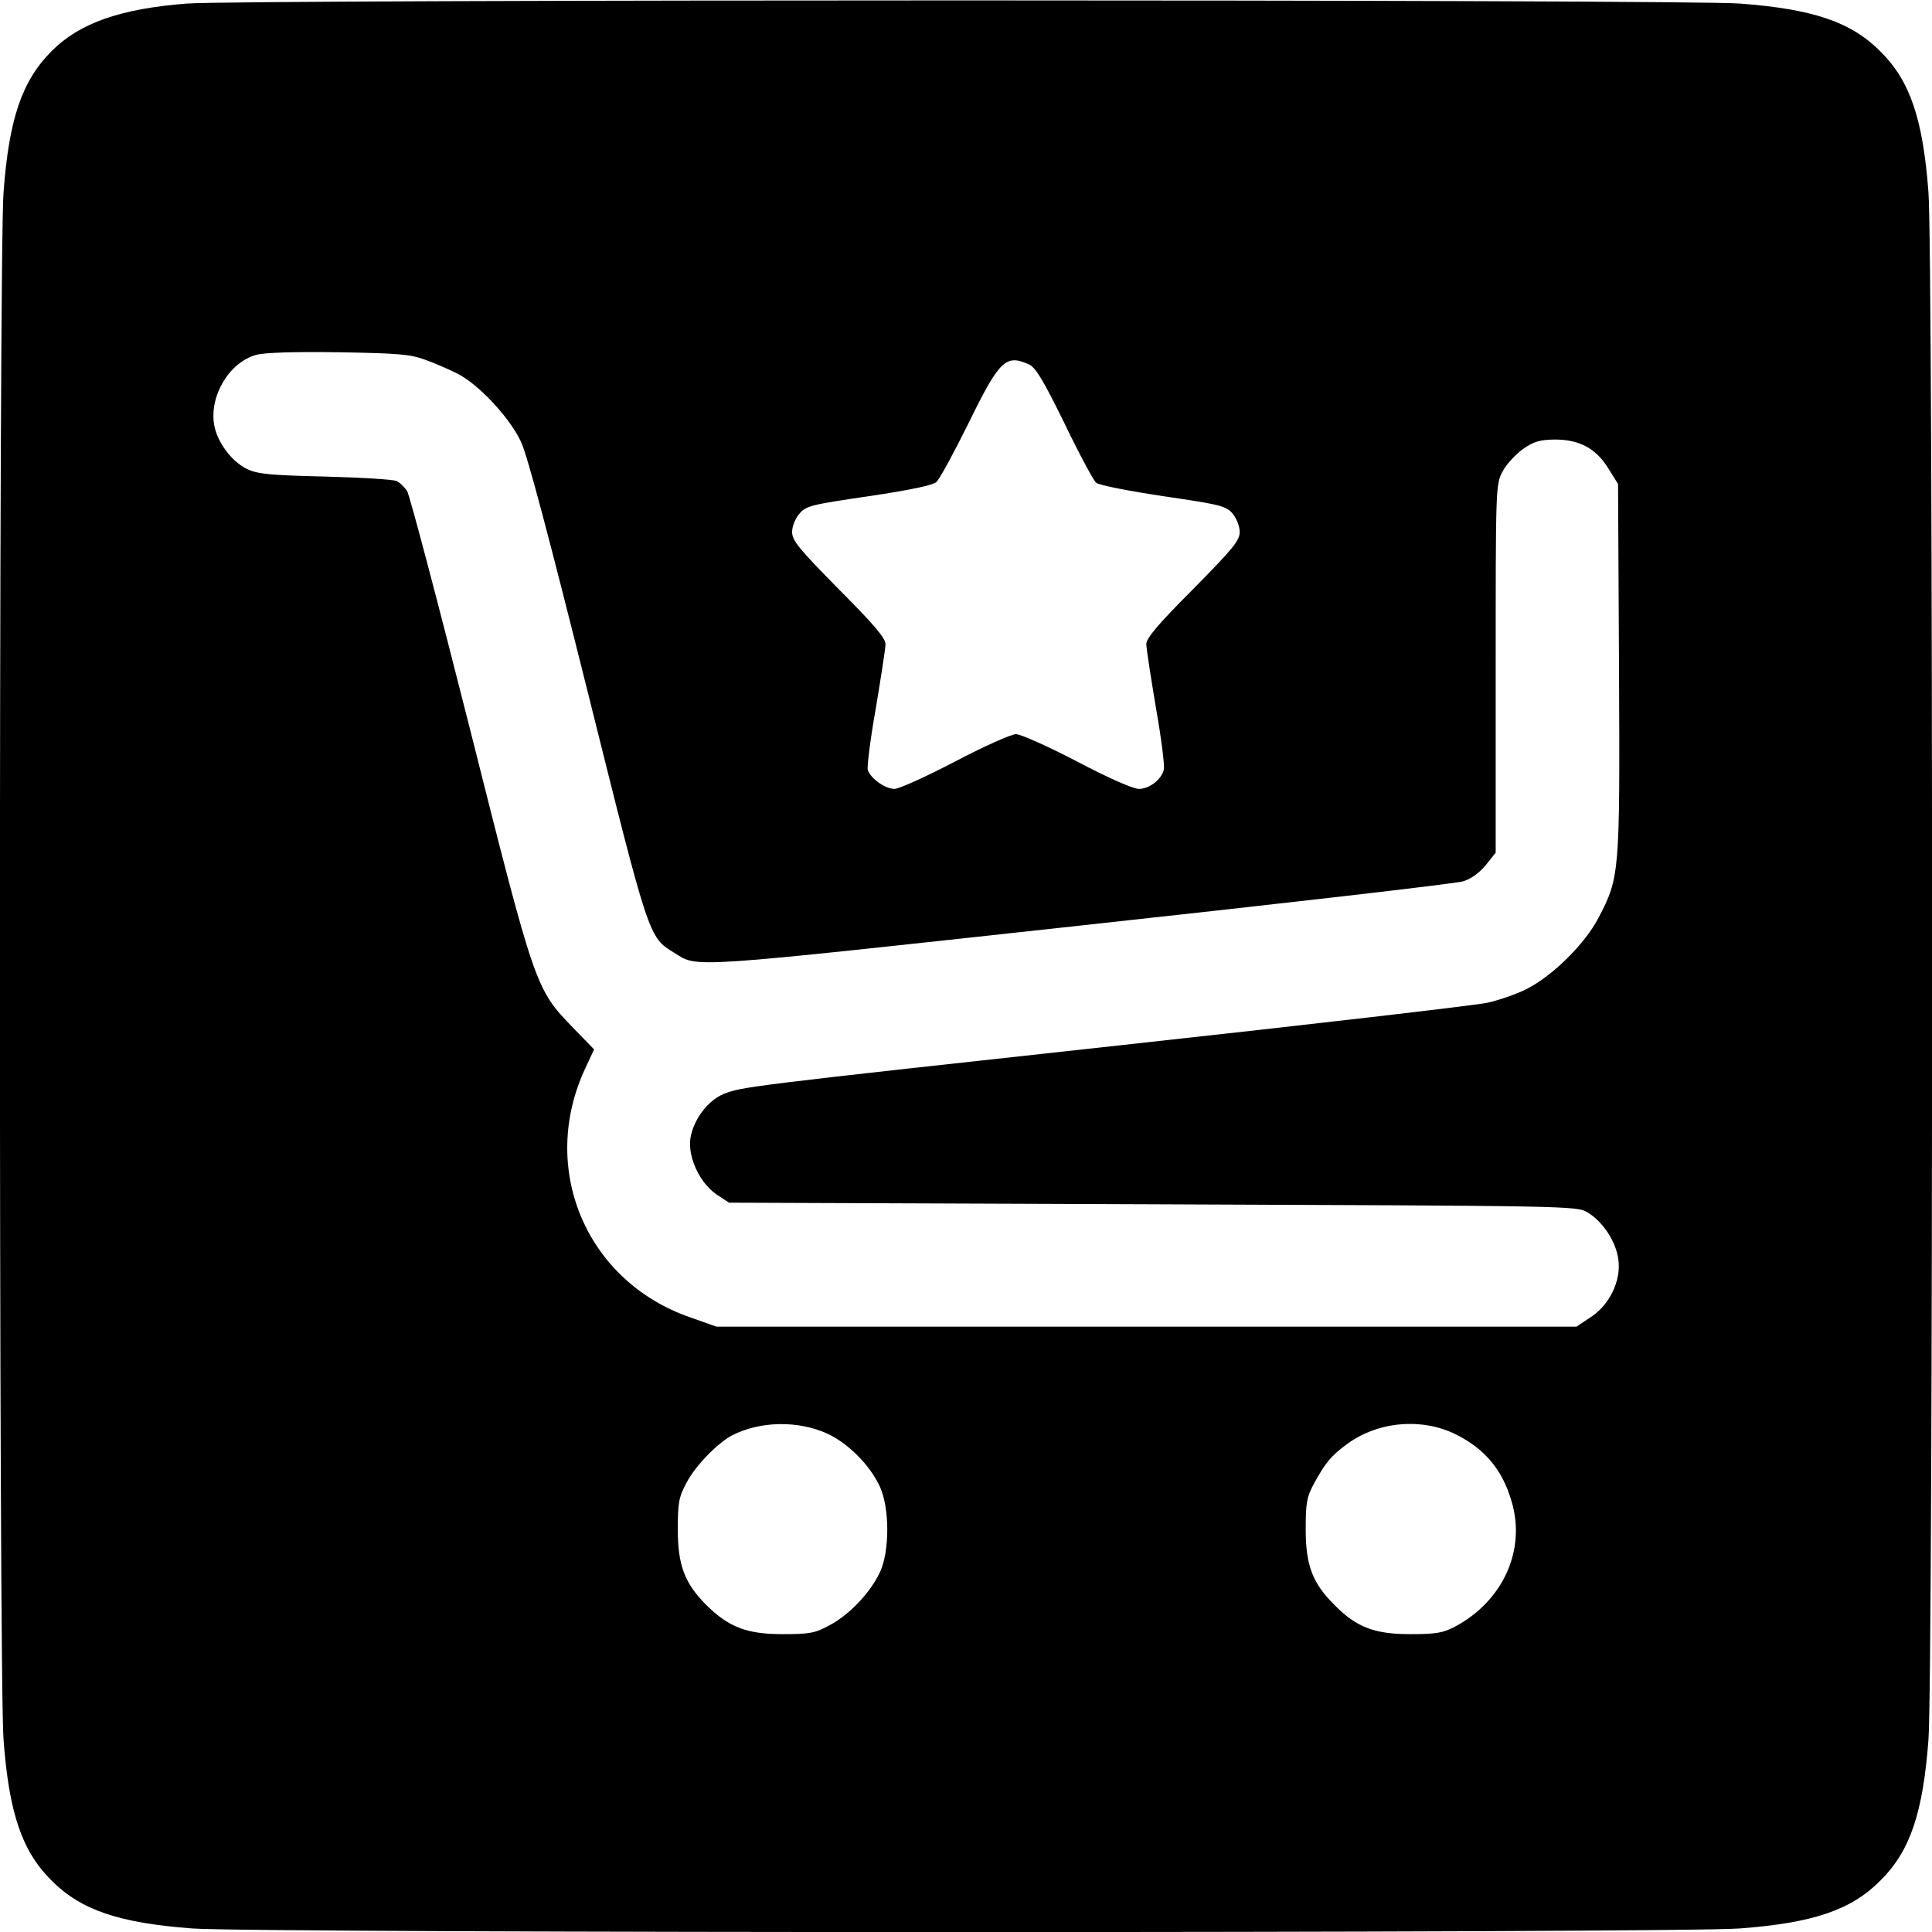
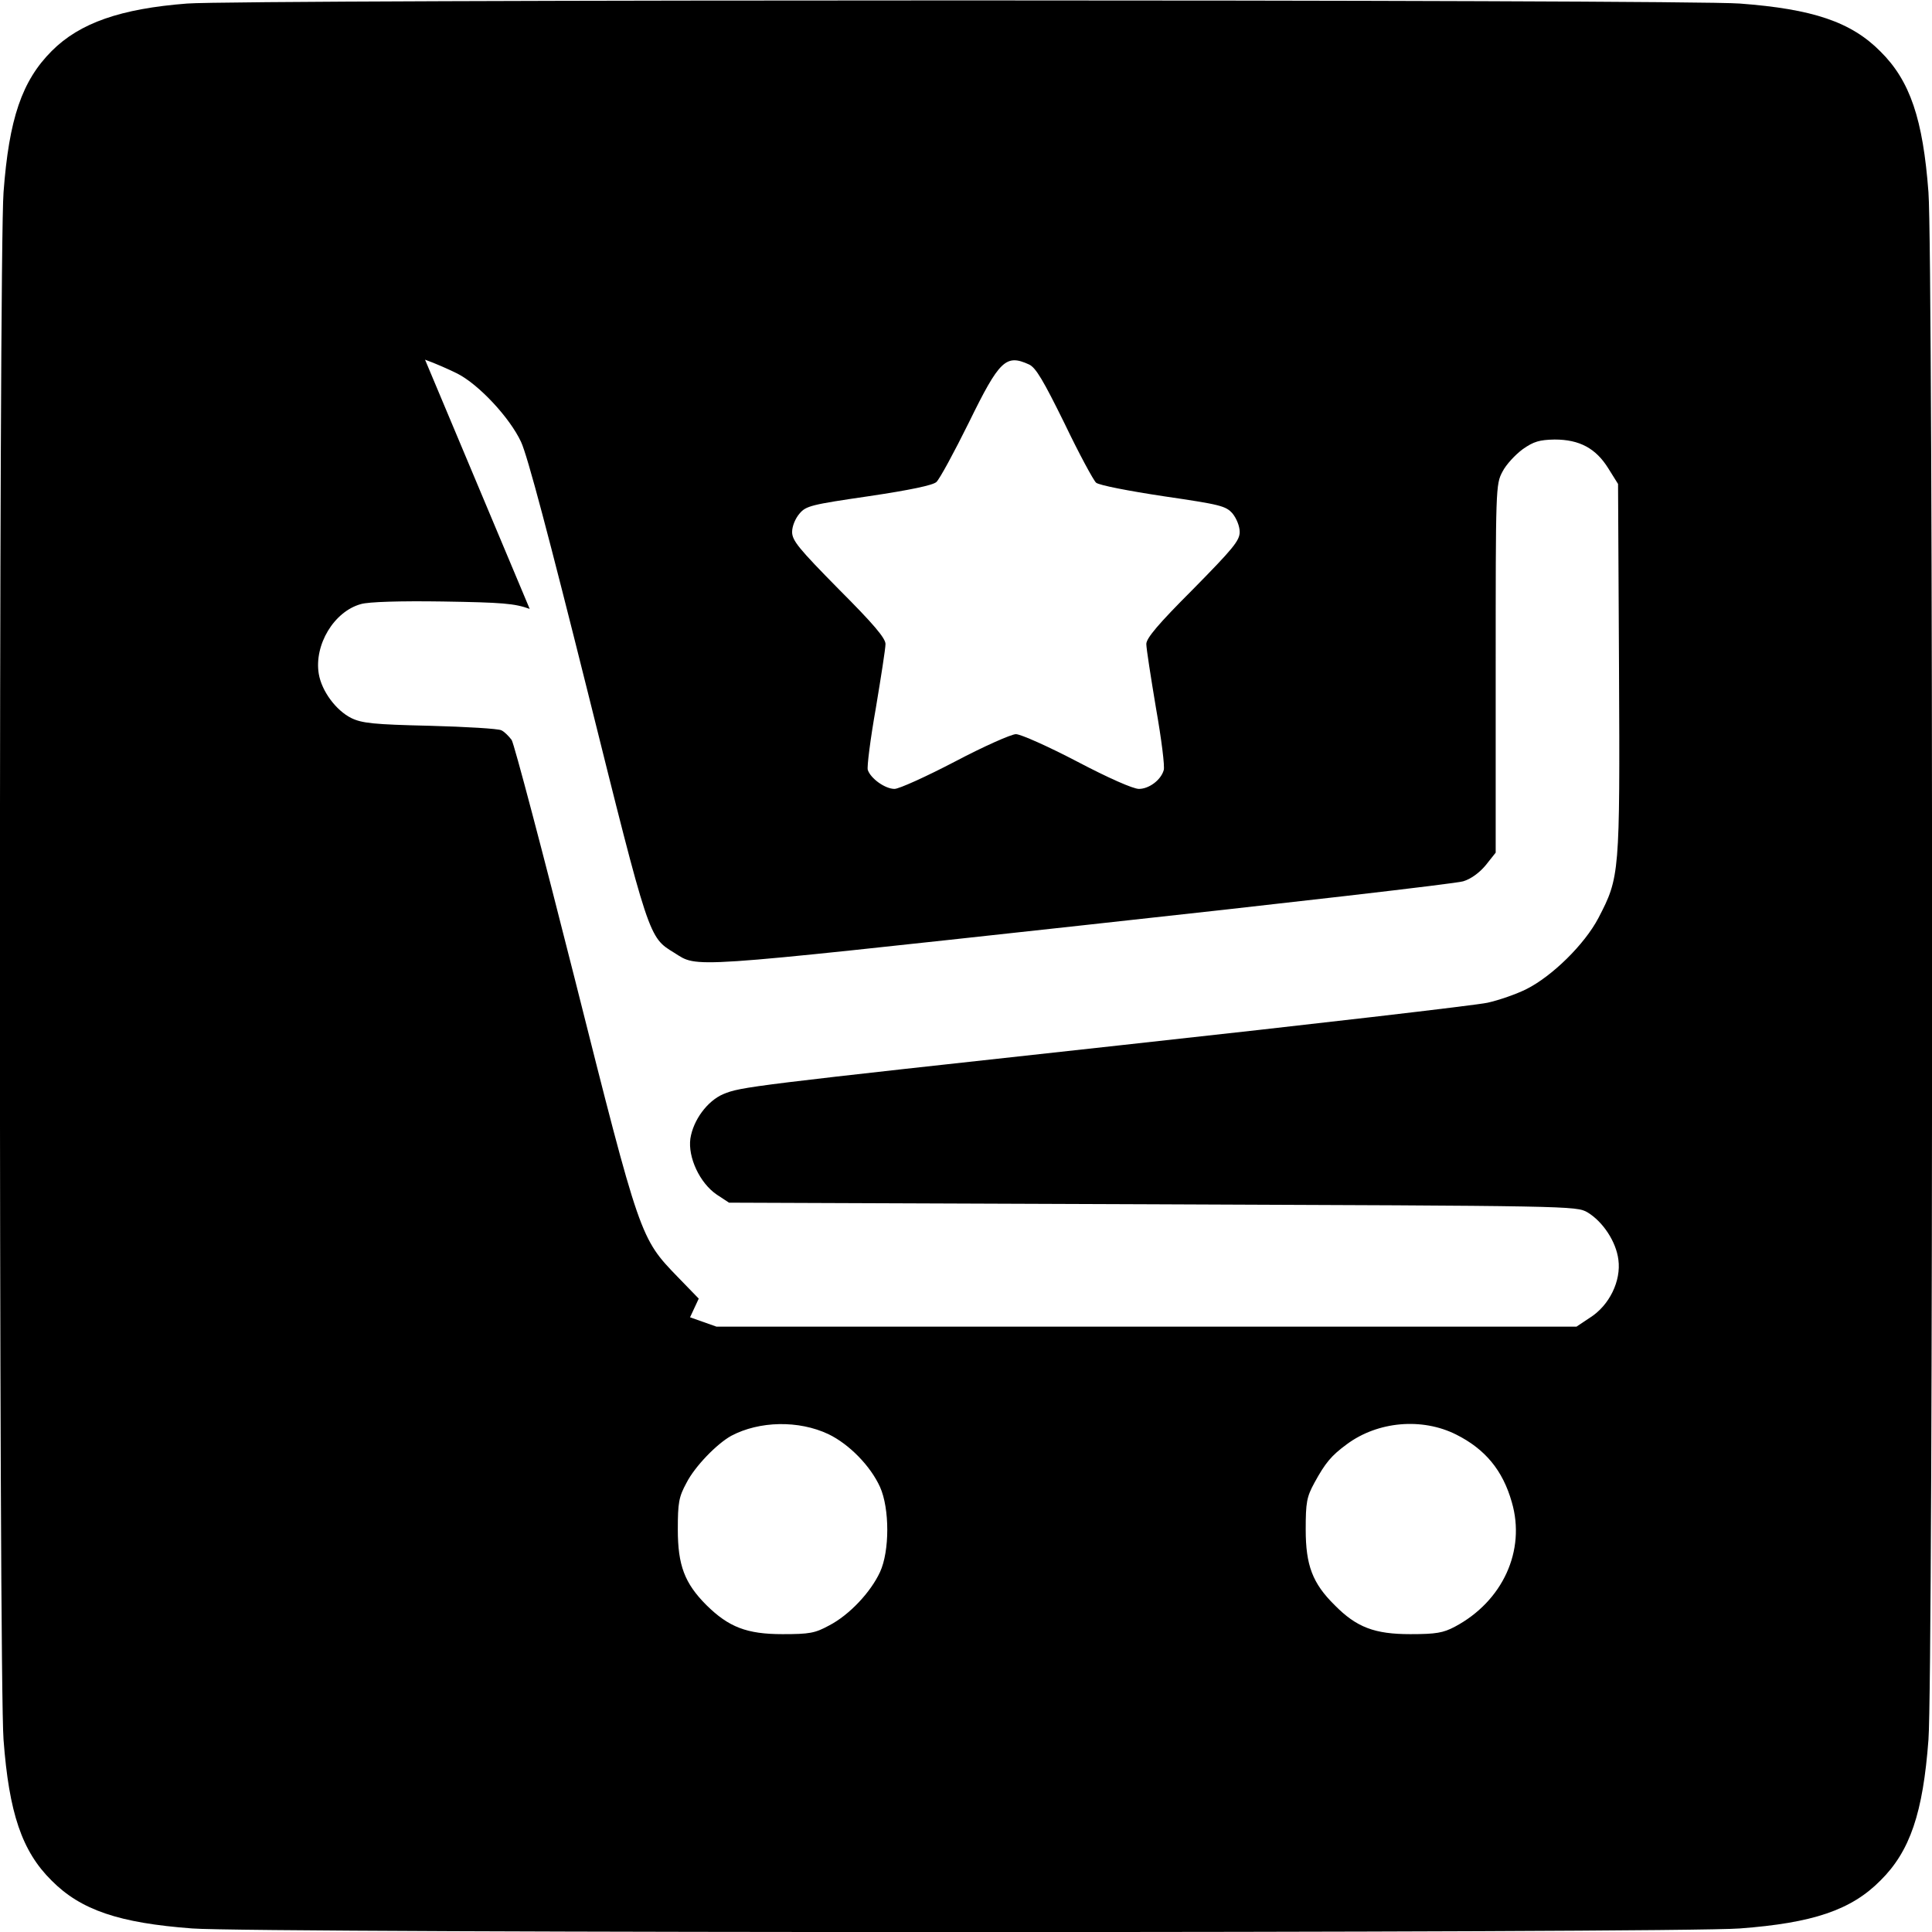
<svg xmlns="http://www.w3.org/2000/svg" version="1.0" width="600pt" height="600pt" viewBox="0 0 600 600" preserveAspectRatio="xMidYMid meet">
  <g transform="translate(0,600) scale(0.1,-0.1)" fill="#000000" stroke="none">
-     <path d="M581 5989 c-206 -16 -333 -60 -420 -147 -93 -93 -133 -211 -150 -439 -15 -190 -15 -4616 0 -4806 17 -227 57 -346 149 -437 91 -92 210 -132 437 -149 190 -15 4616 -15 4806 0 227 17 346 57 437 149 92 91 132 210 149 437 15 190 15 4616 0 4806 -17 227 -57 346 -149 437 -91 92 -210 132 -437 149 -164 13 -4660 13 -4822 0z m739 -1106 c31 -11 76 -31 100 -43 67 -34 163 -137 198 -212 20 -42 88 -300 207 -776 192 -770 189 -762 269 -811 75 -47 27 -50 1256 84 635 69 1173 131 1194 138 24 7 51 27 70 50 l31 39 0 571 c0 561 0 573 21 612 11 22 40 53 63 70 34 24 52 29 99 30 77 0 128 -27 167 -90 l30 -48 3 -573 c3 -640 2 -648 -64 -775 -43 -82 -144 -181 -224 -221 -30 -15 -84 -34 -120 -42 -36 -8 -544 -67 -1130 -131 -1171 -128 -1188 -130 -1244 -153 -49 -21 -93 -80 -102 -138 -8 -58 29 -138 82 -174 l38 -25 1315 -5 c1304 -5 1316 -5 1351 -25 48 -29 89 -91 96 -147 9 -66 -28 -142 -88 -180 l-42 -28 -1336 0 -1335 0 -82 29 c-323 112 -471 463 -325 774 l27 58 -65 67 c-117 121 -117 120 -320 926 -100 396 -188 729 -196 742 -9 12 -23 26 -32 30 -9 5 -109 11 -222 14 -175 4 -211 8 -244 24 -48 24 -92 84 -101 137 -15 90 47 194 131 217 24 7 121 10 254 8 186 -3 223 -6 270 -23z m1876 -15 c21 -10 44 -49 110 -183 45 -94 90 -177 98 -184 9 -8 103 -26 209 -42 177 -26 194 -30 215 -54 12 -15 22 -39 22 -57 0 -27 -21 -52 -145 -178 -108 -108 -145 -152 -145 -170 0 -14 14 -103 30 -199 17 -96 28 -183 24 -193 -9 -31 -46 -58 -77 -58 -18 0 -95 34 -192 85 -90 47 -175 85 -190 85 -14 0 -100 -38 -189 -85 -90 -47 -174 -85 -188 -85 -29 0 -74 32 -83 59 -3 9 8 96 25 192 16 96 30 185 30 199 0 18 -37 62 -145 170 -124 126 -145 151 -145 178 0 18 10 42 23 57 20 24 37 28 215 54 128 19 199 34 210 44 10 9 55 92 101 185 95 194 115 213 187 180z m-623 -3322 c64 -31 130 -98 160 -164 30 -67 30 -199 0 -264 -29 -63 -96 -134 -158 -166 -44 -24 -61 -27 -145 -27 -111 0 -167 22 -236 90 -68 68 -89 124 -89 235 0 83 3 101 27 145 26 51 94 121 139 146 87 46 209 49 302 5z m1949 -1 c90 -45 145 -111 173 -210 44 -150 -28 -308 -177 -387 -36 -19 -58 -23 -138 -23 -111 0 -167 21 -235 90 -69 68 -90 124 -90 235 0 84 3 101 27 145 34 62 52 84 101 120 96 71 233 83 339 30z" />
+     <path d="M581 5989 c-206 -16 -333 -60 -420 -147 -93 -93 -133 -211 -150 -439 -15 -190 -15 -4616 0 -4806 17 -227 57 -346 149 -437 91 -92 210 -132 437 -149 190 -15 4616 -15 4806 0 227 17 346 57 437 149 92 91 132 210 149 437 15 190 15 4616 0 4806 -17 227 -57 346 -149 437 -91 92 -210 132 -437 149 -164 13 -4660 13 -4822 0z m739 -1106 c31 -11 76 -31 100 -43 67 -34 163 -137 198 -212 20 -42 88 -300 207 -776 192 -770 189 -762 269 -811 75 -47 27 -50 1256 84 635 69 1173 131 1194 138 24 7 51 27 70 50 l31 39 0 571 c0 561 0 573 21 612 11 22 40 53 63 70 34 24 52 29 99 30 77 0 128 -27 167 -90 l30 -48 3 -573 c3 -640 2 -648 -64 -775 -43 -82 -144 -181 -224 -221 -30 -15 -84 -34 -120 -42 -36 -8 -544 -67 -1130 -131 -1171 -128 -1188 -130 -1244 -153 -49 -21 -93 -80 -102 -138 -8 -58 29 -138 82 -174 l38 -25 1315 -5 c1304 -5 1316 -5 1351 -25 48 -29 89 -91 96 -147 9 -66 -28 -142 -88 -180 l-42 -28 -1336 0 -1335 0 -82 29 l27 58 -65 67 c-117 121 -117 120 -320 926 -100 396 -188 729 -196 742 -9 12 -23 26 -32 30 -9 5 -109 11 -222 14 -175 4 -211 8 -244 24 -48 24 -92 84 -101 137 -15 90 47 194 131 217 24 7 121 10 254 8 186 -3 223 -6 270 -23z m1876 -15 c21 -10 44 -49 110 -183 45 -94 90 -177 98 -184 9 -8 103 -26 209 -42 177 -26 194 -30 215 -54 12 -15 22 -39 22 -57 0 -27 -21 -52 -145 -178 -108 -108 -145 -152 -145 -170 0 -14 14 -103 30 -199 17 -96 28 -183 24 -193 -9 -31 -46 -58 -77 -58 -18 0 -95 34 -192 85 -90 47 -175 85 -190 85 -14 0 -100 -38 -189 -85 -90 -47 -174 -85 -188 -85 -29 0 -74 32 -83 59 -3 9 8 96 25 192 16 96 30 185 30 199 0 18 -37 62 -145 170 -124 126 -145 151 -145 178 0 18 10 42 23 57 20 24 37 28 215 54 128 19 199 34 210 44 10 9 55 92 101 185 95 194 115 213 187 180z m-623 -3322 c64 -31 130 -98 160 -164 30 -67 30 -199 0 -264 -29 -63 -96 -134 -158 -166 -44 -24 -61 -27 -145 -27 -111 0 -167 22 -236 90 -68 68 -89 124 -89 235 0 83 3 101 27 145 26 51 94 121 139 146 87 46 209 49 302 5z m1949 -1 c90 -45 145 -111 173 -210 44 -150 -28 -308 -177 -387 -36 -19 -58 -23 -138 -23 -111 0 -167 21 -235 90 -69 68 -90 124 -90 235 0 84 3 101 27 145 34 62 52 84 101 120 96 71 233 83 339 30z" />
  </g>
</svg>